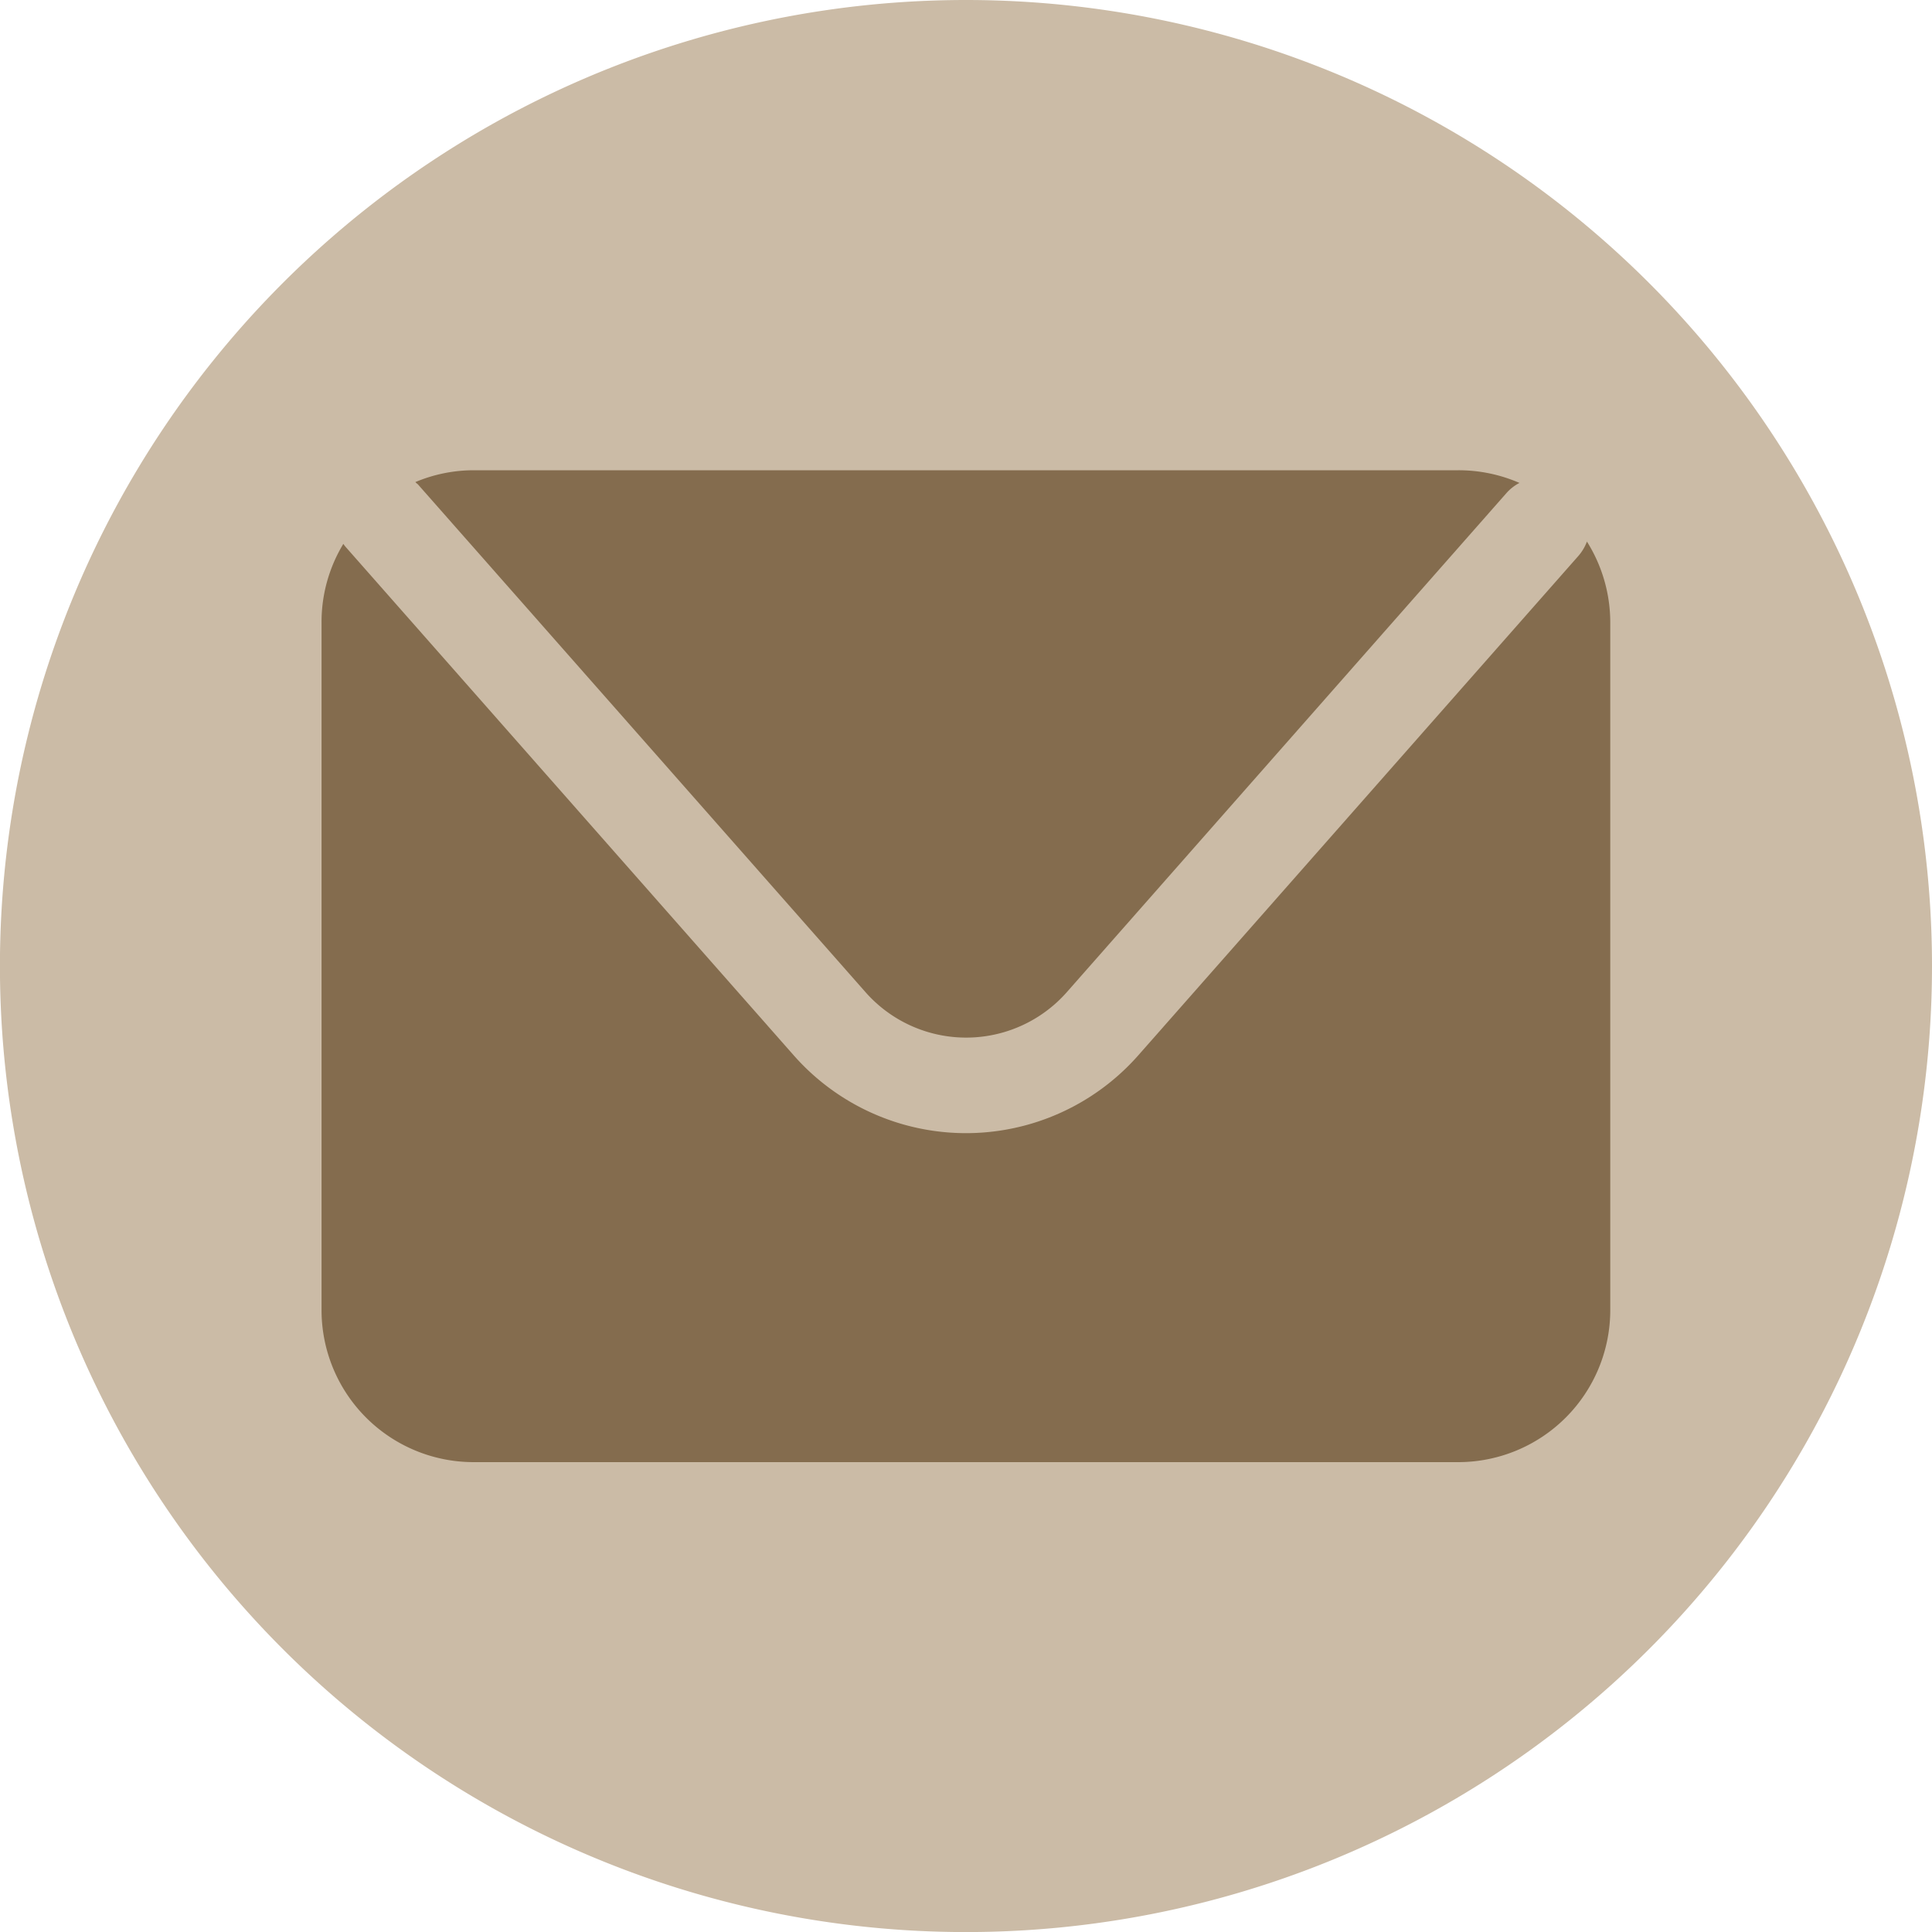
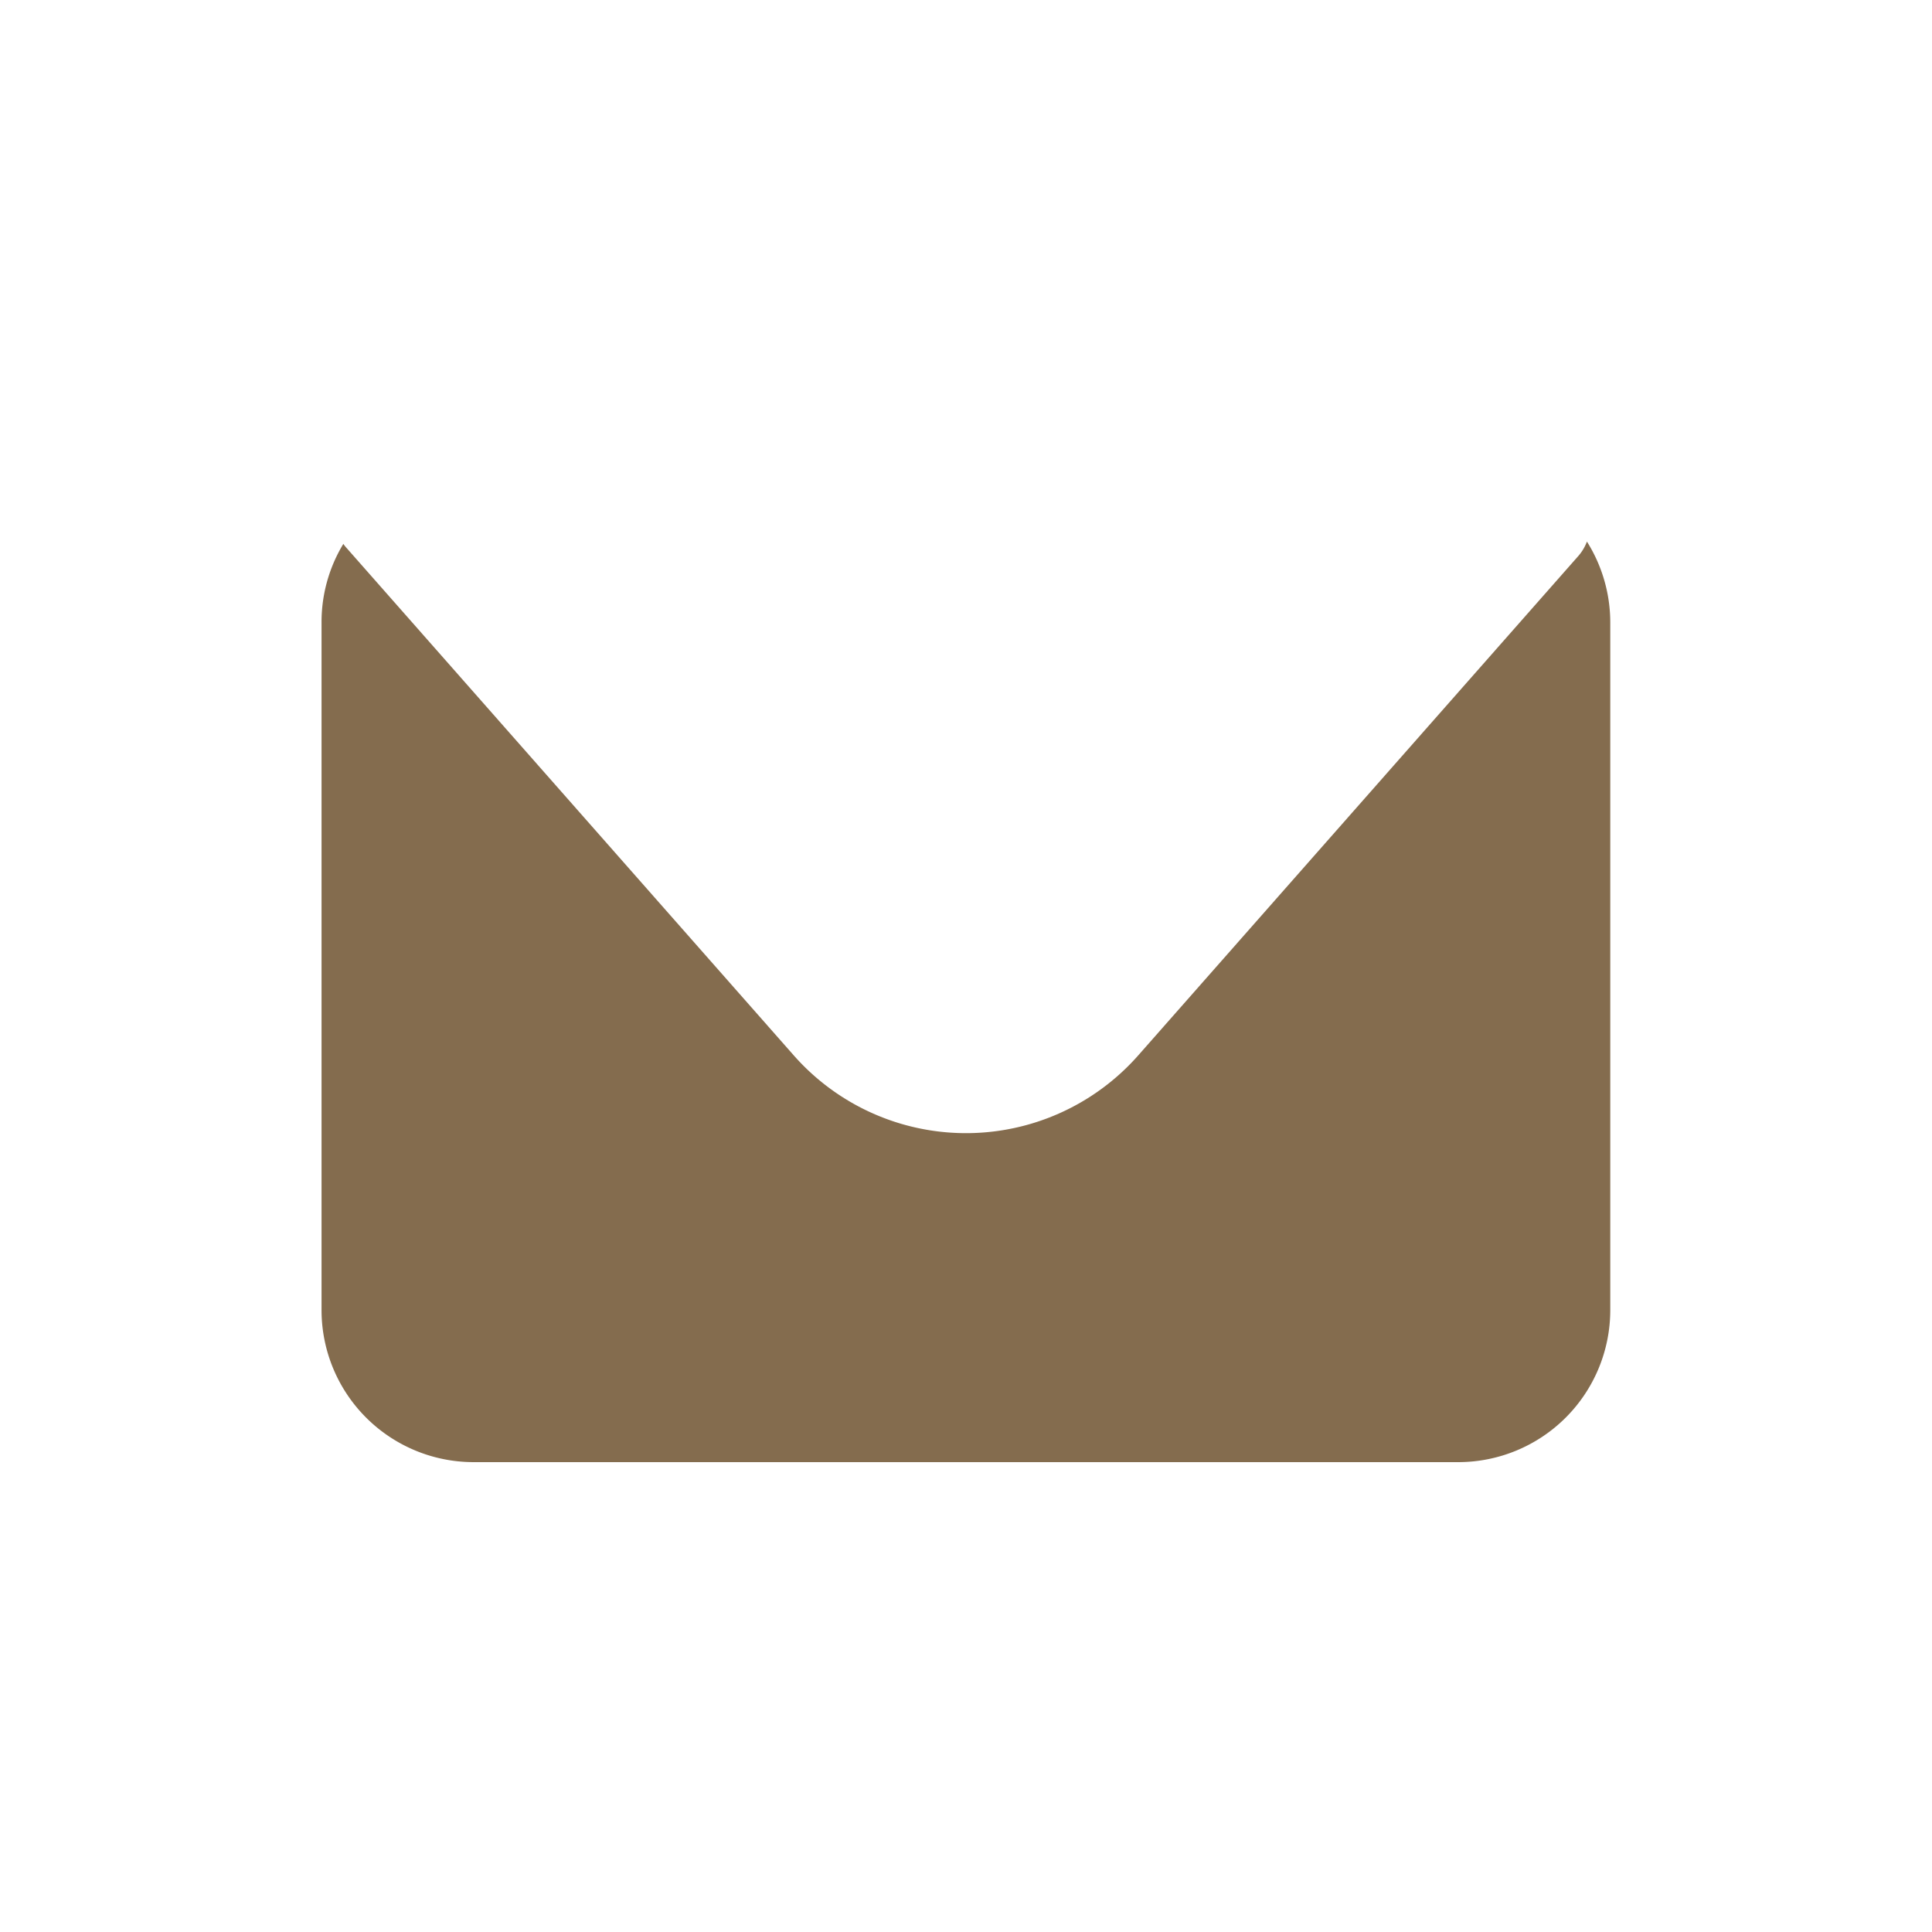
<svg xmlns="http://www.w3.org/2000/svg" width="30.493" height="30.497" viewBox="0 0 30.493 30.497">
  <g id="Group_98" data-name="Group 98" transform="translate(-140 -6021.617)">
-     <path id="Path_28" data-name="Path 28" d="M30.493,86.971A15.247,15.247,0,1,1,15.245,71.723,15.248,15.248,0,0,1,30.493,86.971" transform="translate(140 5949.894)" fill="#cbbba6" />
-     <path id="Path_29" data-name="Path 29" d="M2.073,74.249,9.143,82.27a2.118,2.118,0,0,0,3.178,0l6.944-7.883a.708.708,0,0,1,.2-.154,2.407,2.407,0,0,0-.962-.2H2.961a2.377,2.377,0,0,0-.923.187l.035.032" transform="translate(144.517 5955.006)" fill="#846c4e" />
    <path id="Path_30" data-name="Path 30" d="M21.551,74.38a.751.751,0,0,1-.135.228l-6.947,7.883a3.624,3.624,0,0,1-5.439,0L1.961,74.47a.531.531,0,0,1-.039-.051,2.379,2.379,0,0,0-.344,1.238V86.512a2.4,2.4,0,0,0,2.4,2.4H19.518a2.4,2.4,0,0,0,2.4-2.4V75.657a2.4,2.4,0,0,0-.37-1.277" transform="translate(143.497 5955.782)" fill="#846c4e" />
  </g>
</svg>